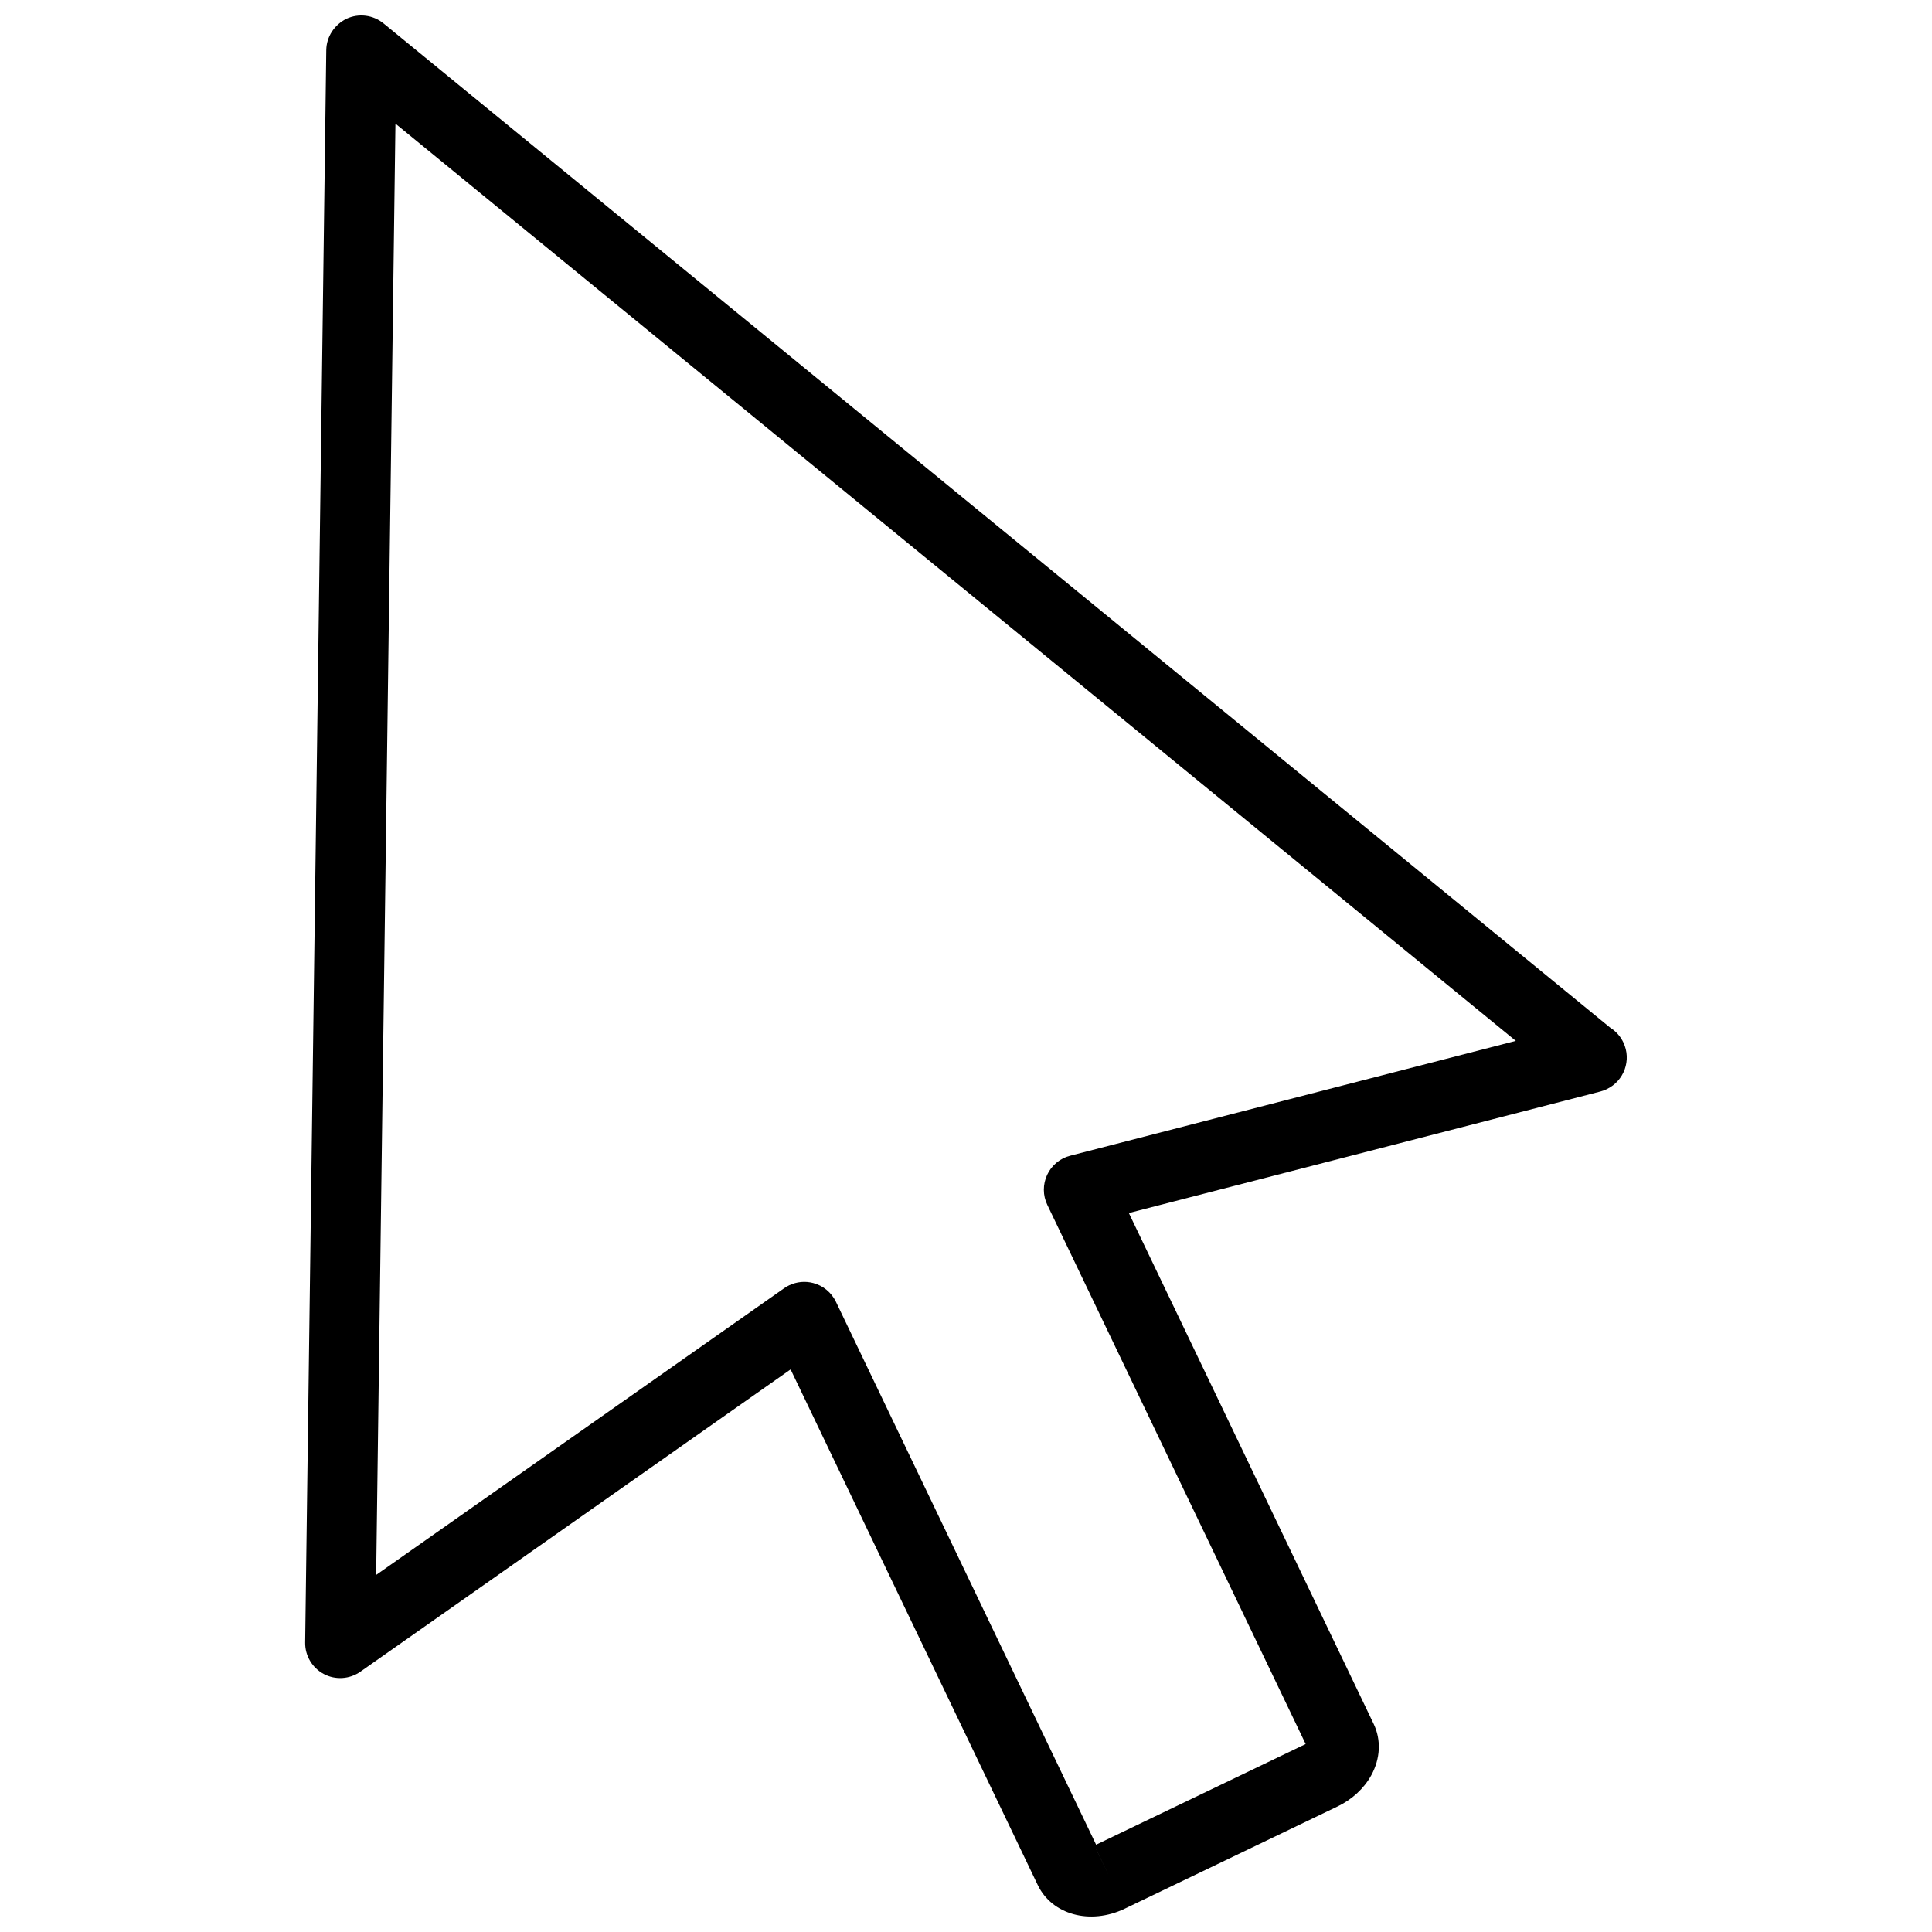
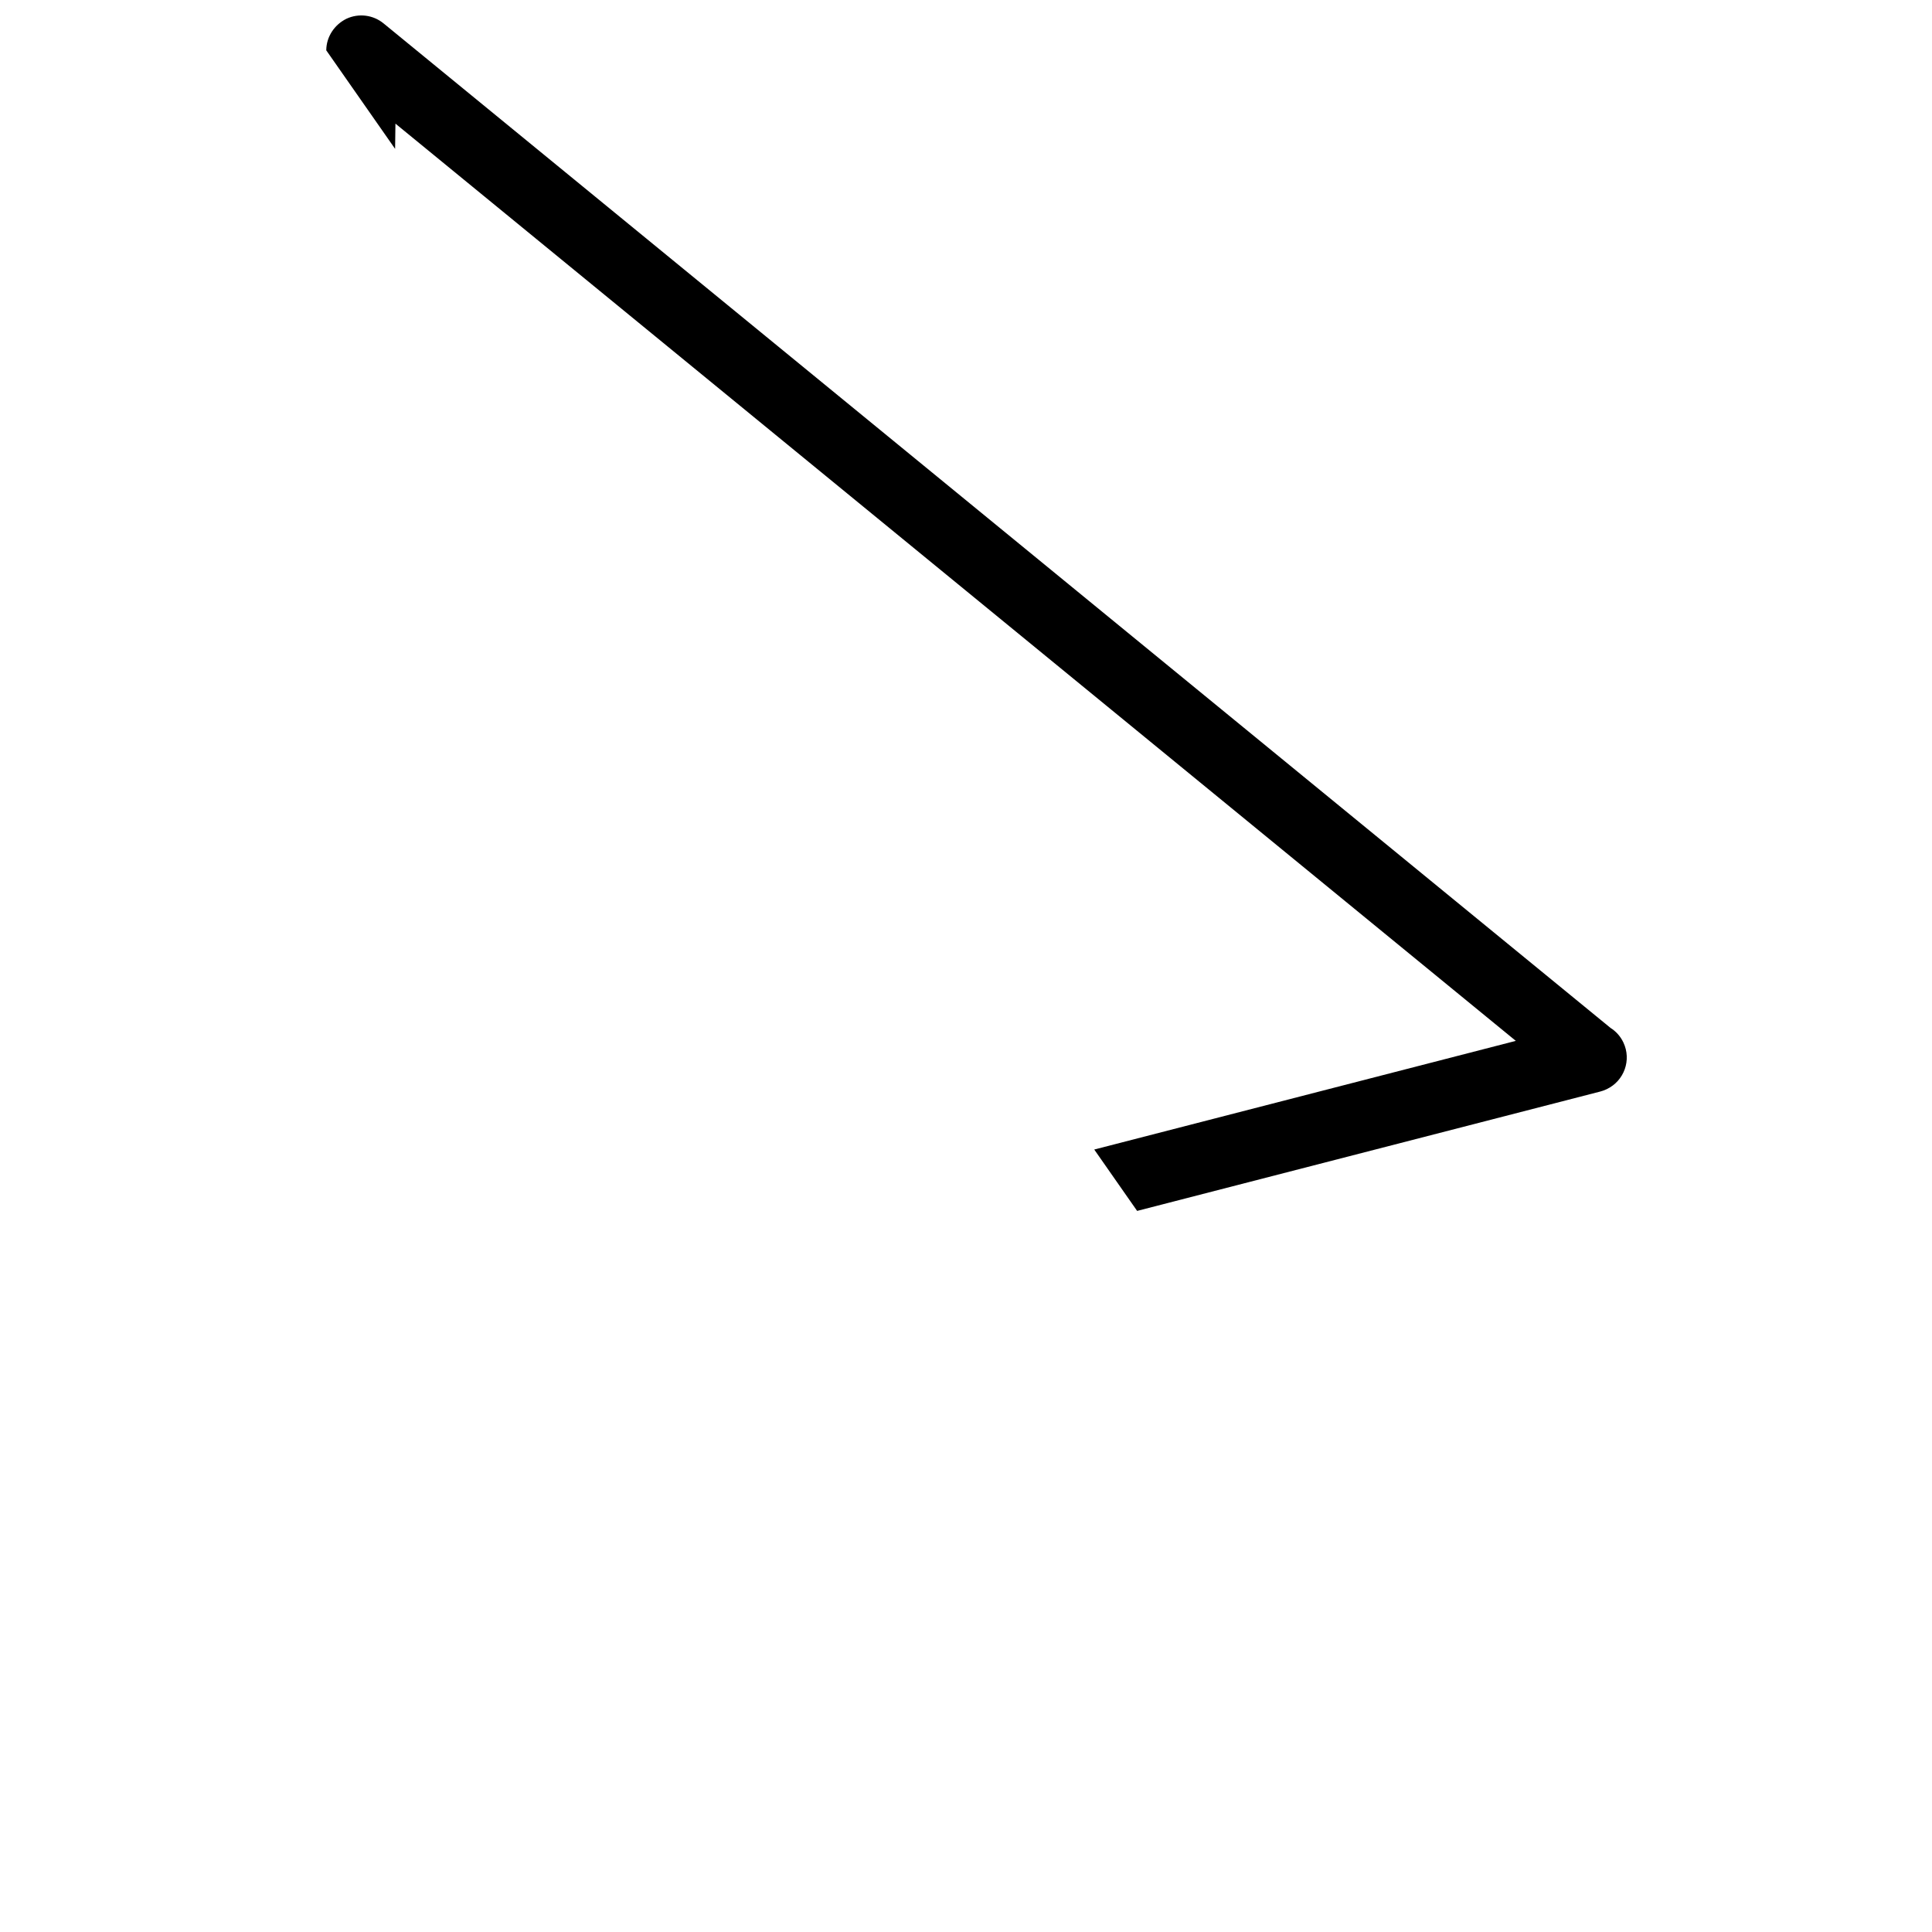
<svg xmlns="http://www.w3.org/2000/svg" width="800px" height="800px" version="1.1" viewBox="144 144 512 512">
  <defs>
    <clipPath id="b">
-       <path d="m148.09 148.09h503.81v503.81h-503.81z" />
-     </clipPath>
+       </clipPath>
    <clipPath id="a">
-       <path d="m224 148.09h352v503.81h-352z" />
+       <path d="m224 148.09h352v503.81z" />
    </clipPath>
  </defs>
  <g>
    <g clip-path="url(#b)">
      <path d="m1382.5-618.14h-613.11v-204.37c0-34.293-27.902-62.199-62.195-62.199h-533.15c-34.293 0-62.199 27.91-62.199 62.199v204.37h-684.22c-34.293 0-62.207 27.91-62.207 62.199v260.1c0 34.293 27.91 62.199 62.207 62.199h108.43l52.578 1830.7c0 40.594 30.32 97.738 97.738 97.738h1395c65.078 0 97.73-62.664 97.707-96.043l70.094-1832.4h133.32c34.305 0 62.211-27.906 62.211-62.199v-260.1c-0.012-34.289-27.926-62.199-62.211-62.199zm-1181.8-177.71h479.83v177.71h-479.83zm889.69 2389.2c-1.164 3.883-5.508 12.543-9.023 12.543h-1395c-3.141 0-7.894 0-8.902-10.176l-52.535-1829.4h1535.4zm265.45-1915.9h-1901.6v-206.79h1901.6z" />
    </g>
    <g clip-path="url(#a)">
      <path d="m442.02 649.85c-9.133 4.344-19.234 1.578-23.004-6.293l-65.496-136.65-114.02 80.117c-2.856 1.996-6.602 2.242-9.68 0.613-3.078-1.629-4.992-4.848-4.949-8.332l5.594-422.05c0.055-3.566 2.176-6.723 5.371-8.297 3.234-1.5 7.039-1.023 9.801 1.234l325.16 266.21c1.43 0.898 2.629 2.207 3.414 3.859 2.203 4.637 0.23 10.172-4.41 12.375 0.004 0.004-0.035 0.02-0.059 0.031-0.527 0.246-1.09 0.457-1.672 0.605l-124.91 32.195 64.871 135.38c2.031 4.238 1.797 9.199-0.637 13.633-1.91 3.477-5.09 6.414-8.949 8.262l-56.371 27.078c-0.004 0.004-0.051 0.027-0.066 0.027zm-7.582-15.953 3.598 7.566-3.582-7.559c-0.008-0.004-0.016-0.004-0.016-0.008zm-81.27-149.29c1.961-0.934 4.203-1.152 6.332-0.594 2.641 0.684 4.84 2.508 6.031 4.973l68.953 143.88 55.531-26.676-68.473-142.9c-1.203-2.504-1.211-5.422-0.039-7.934 1.16-2.516 3.406-4.383 6.102-5.074l118.1-30.441-296.91-243.08-5.109 384.61 108.13-75.98c0.43-0.301 0.887-0.562 1.355-0.789z" />
    </g>
  </g>
</svg>